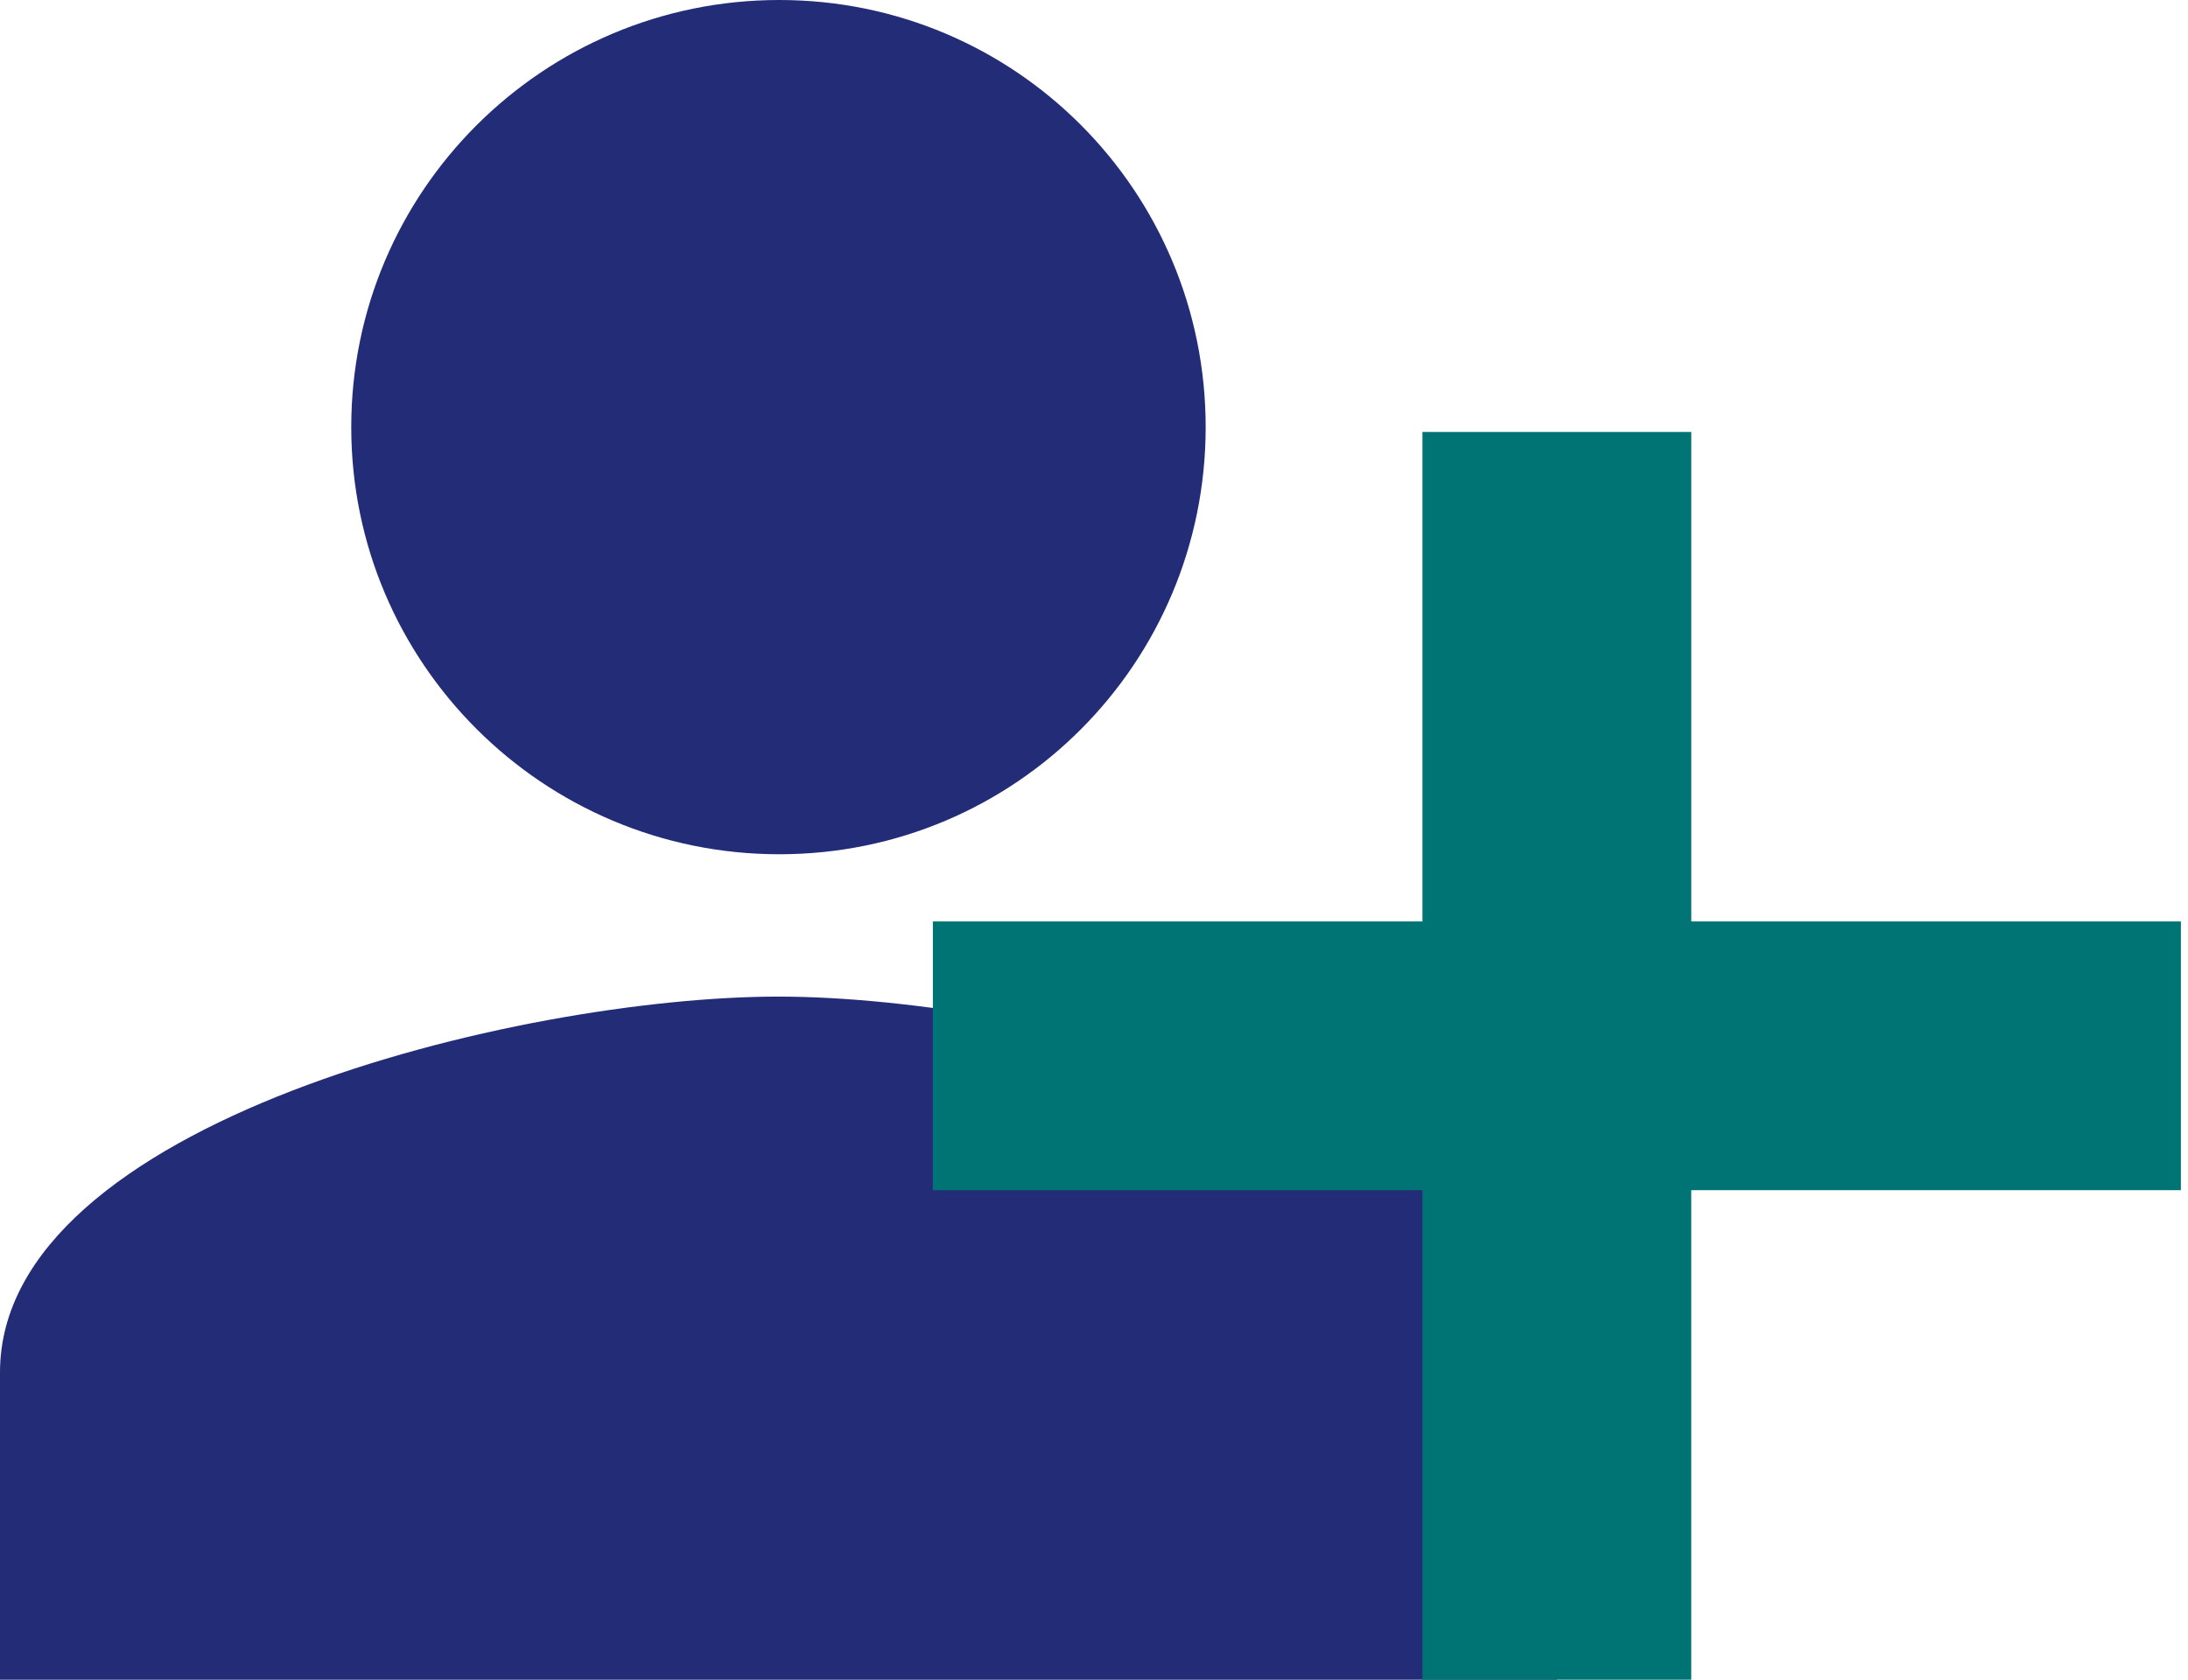
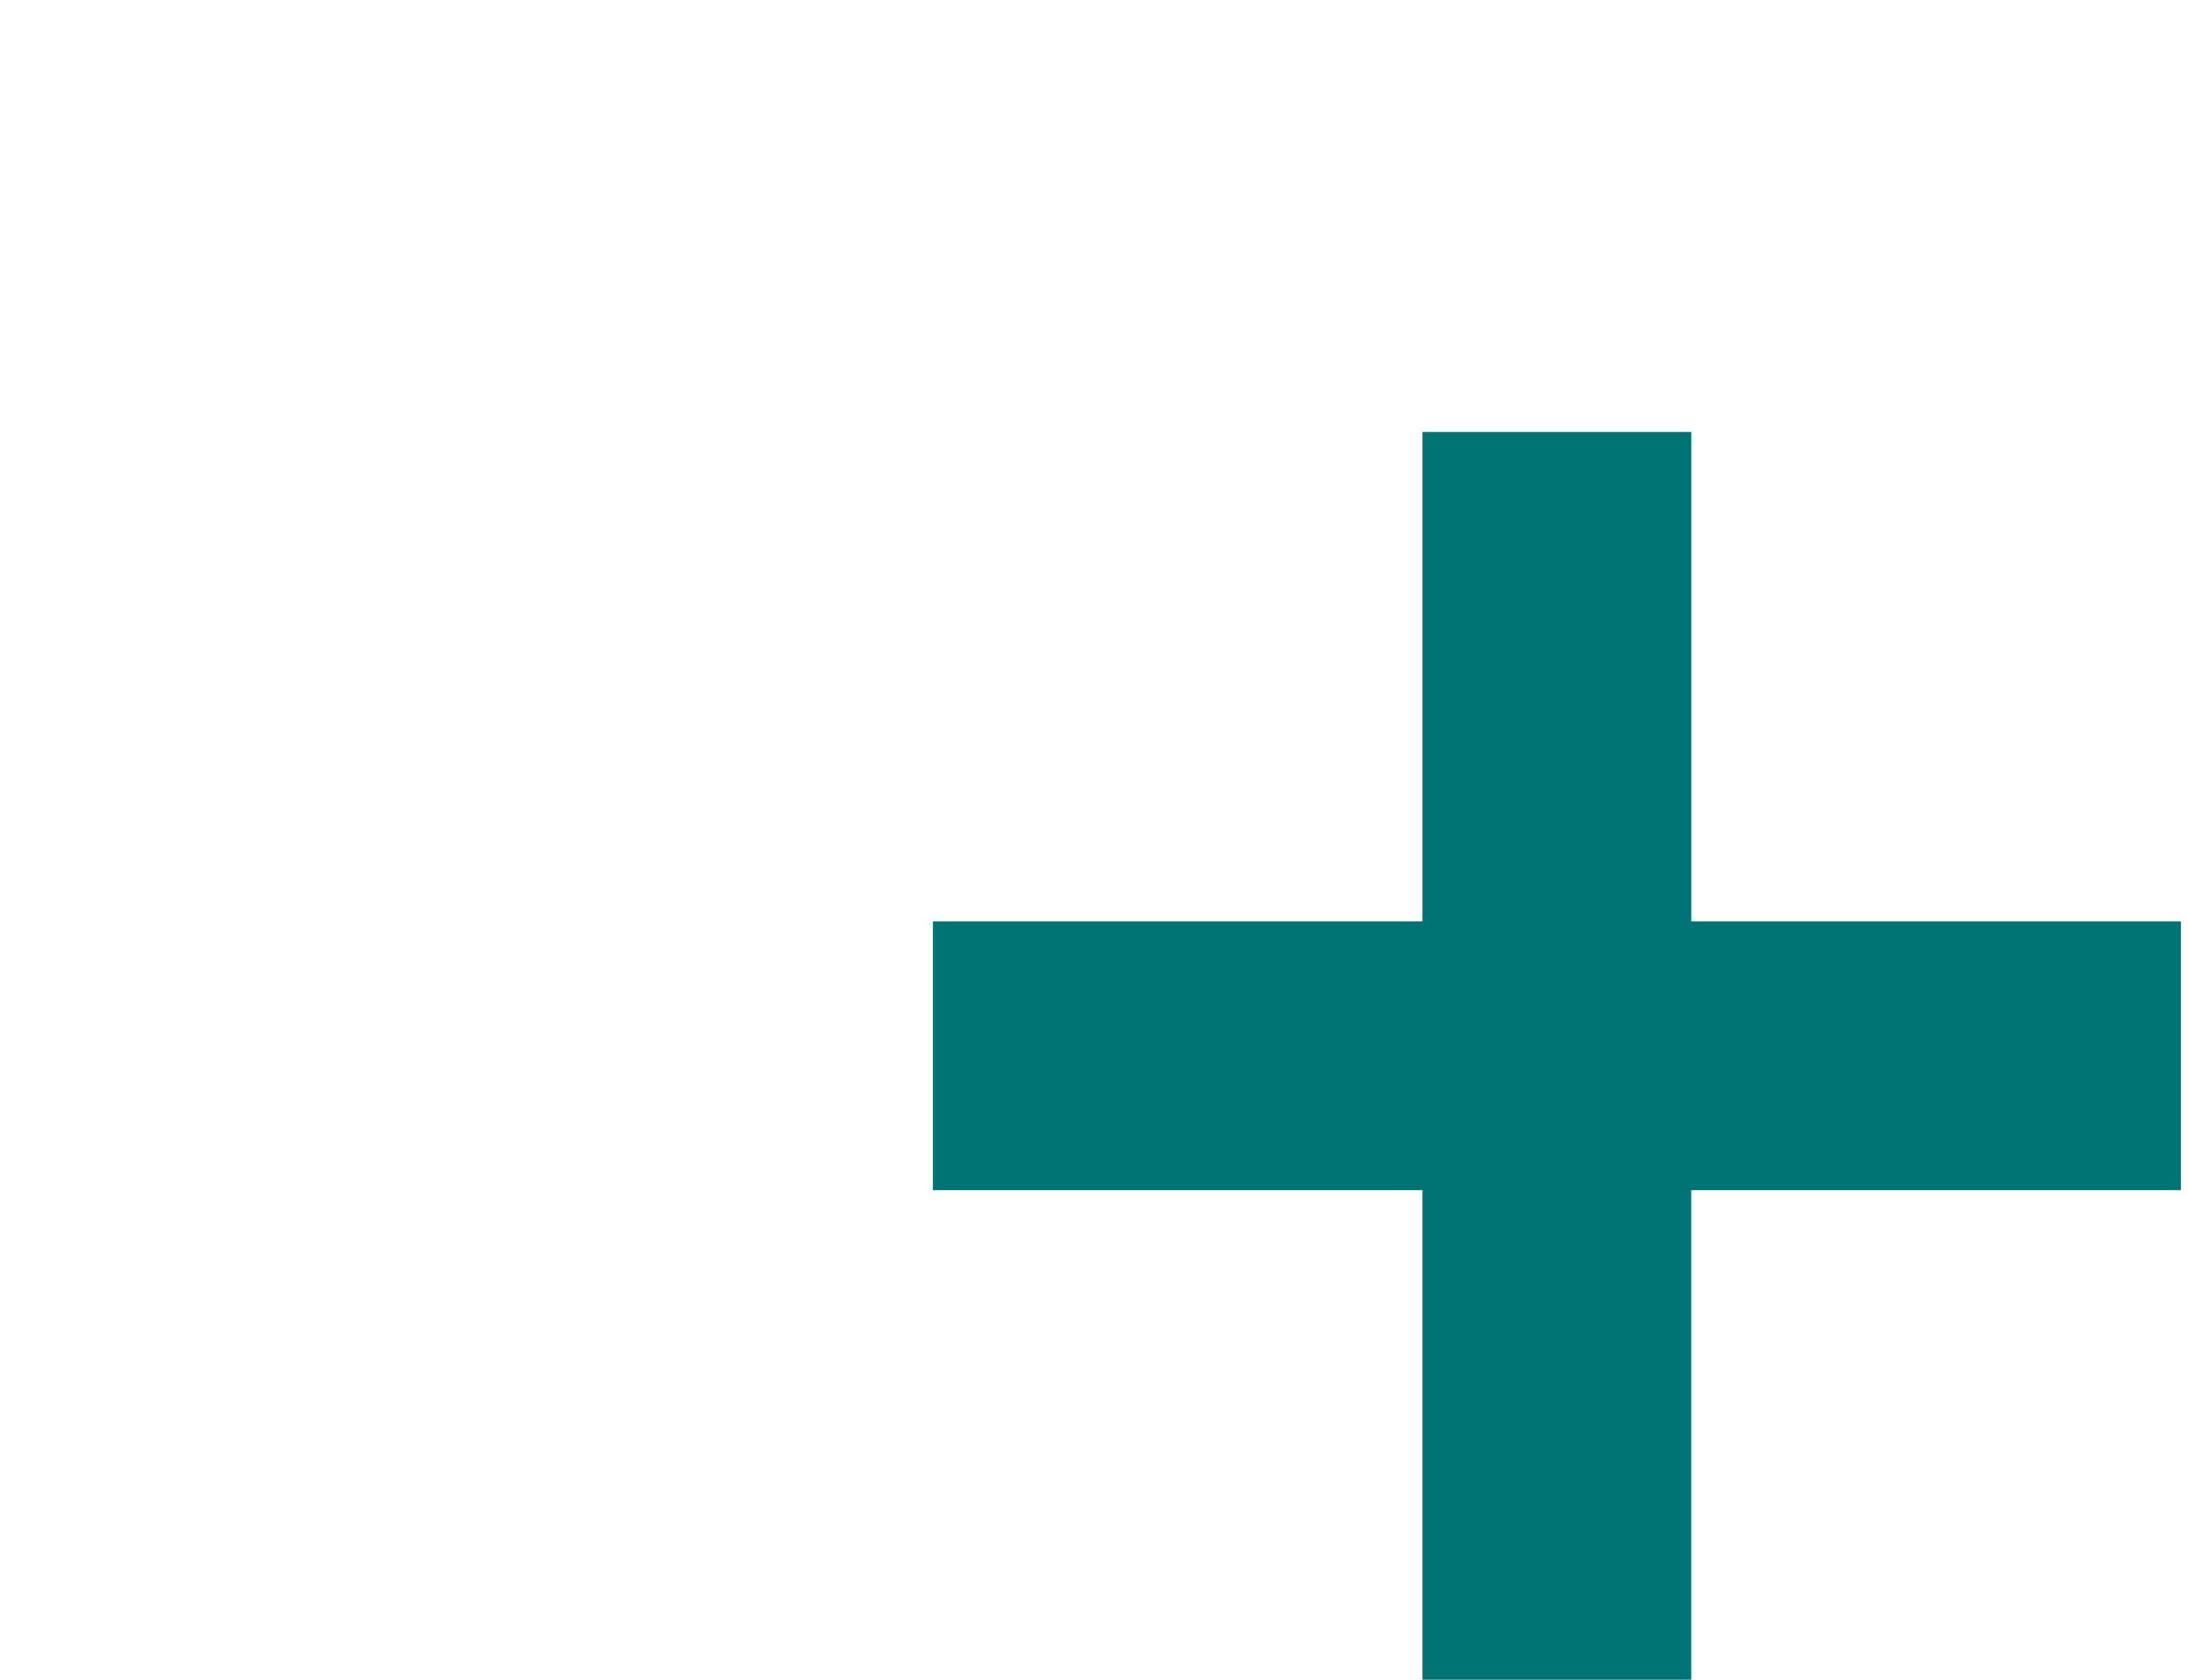
<svg xmlns="http://www.w3.org/2000/svg" width="56" height="43">
  <g fill="none" fill-rule="evenodd">
-     <path d="M19.945 21.869c6.048 0 10.913-4.899 10.913-10.935C30.858 4.9 25.993 0 19.945 0S8.99 4.899 8.99 10.934c0 6.036 4.908 10.935 10.956 10.935zm-.022 3.644C13.294 25.513 0 28.731 0 35.131V43h39.847v-7.869c0-6.4-13.295-9.618-19.924-9.618z" fill="#232C77" />
    <path d="M43.287 11.057v12.531h12.531v6.88H43.286V43h-6.88V30.468h-12.53v-6.88h12.53v-12.53h6.88z" fill="#007474" />
  </g>
</svg>